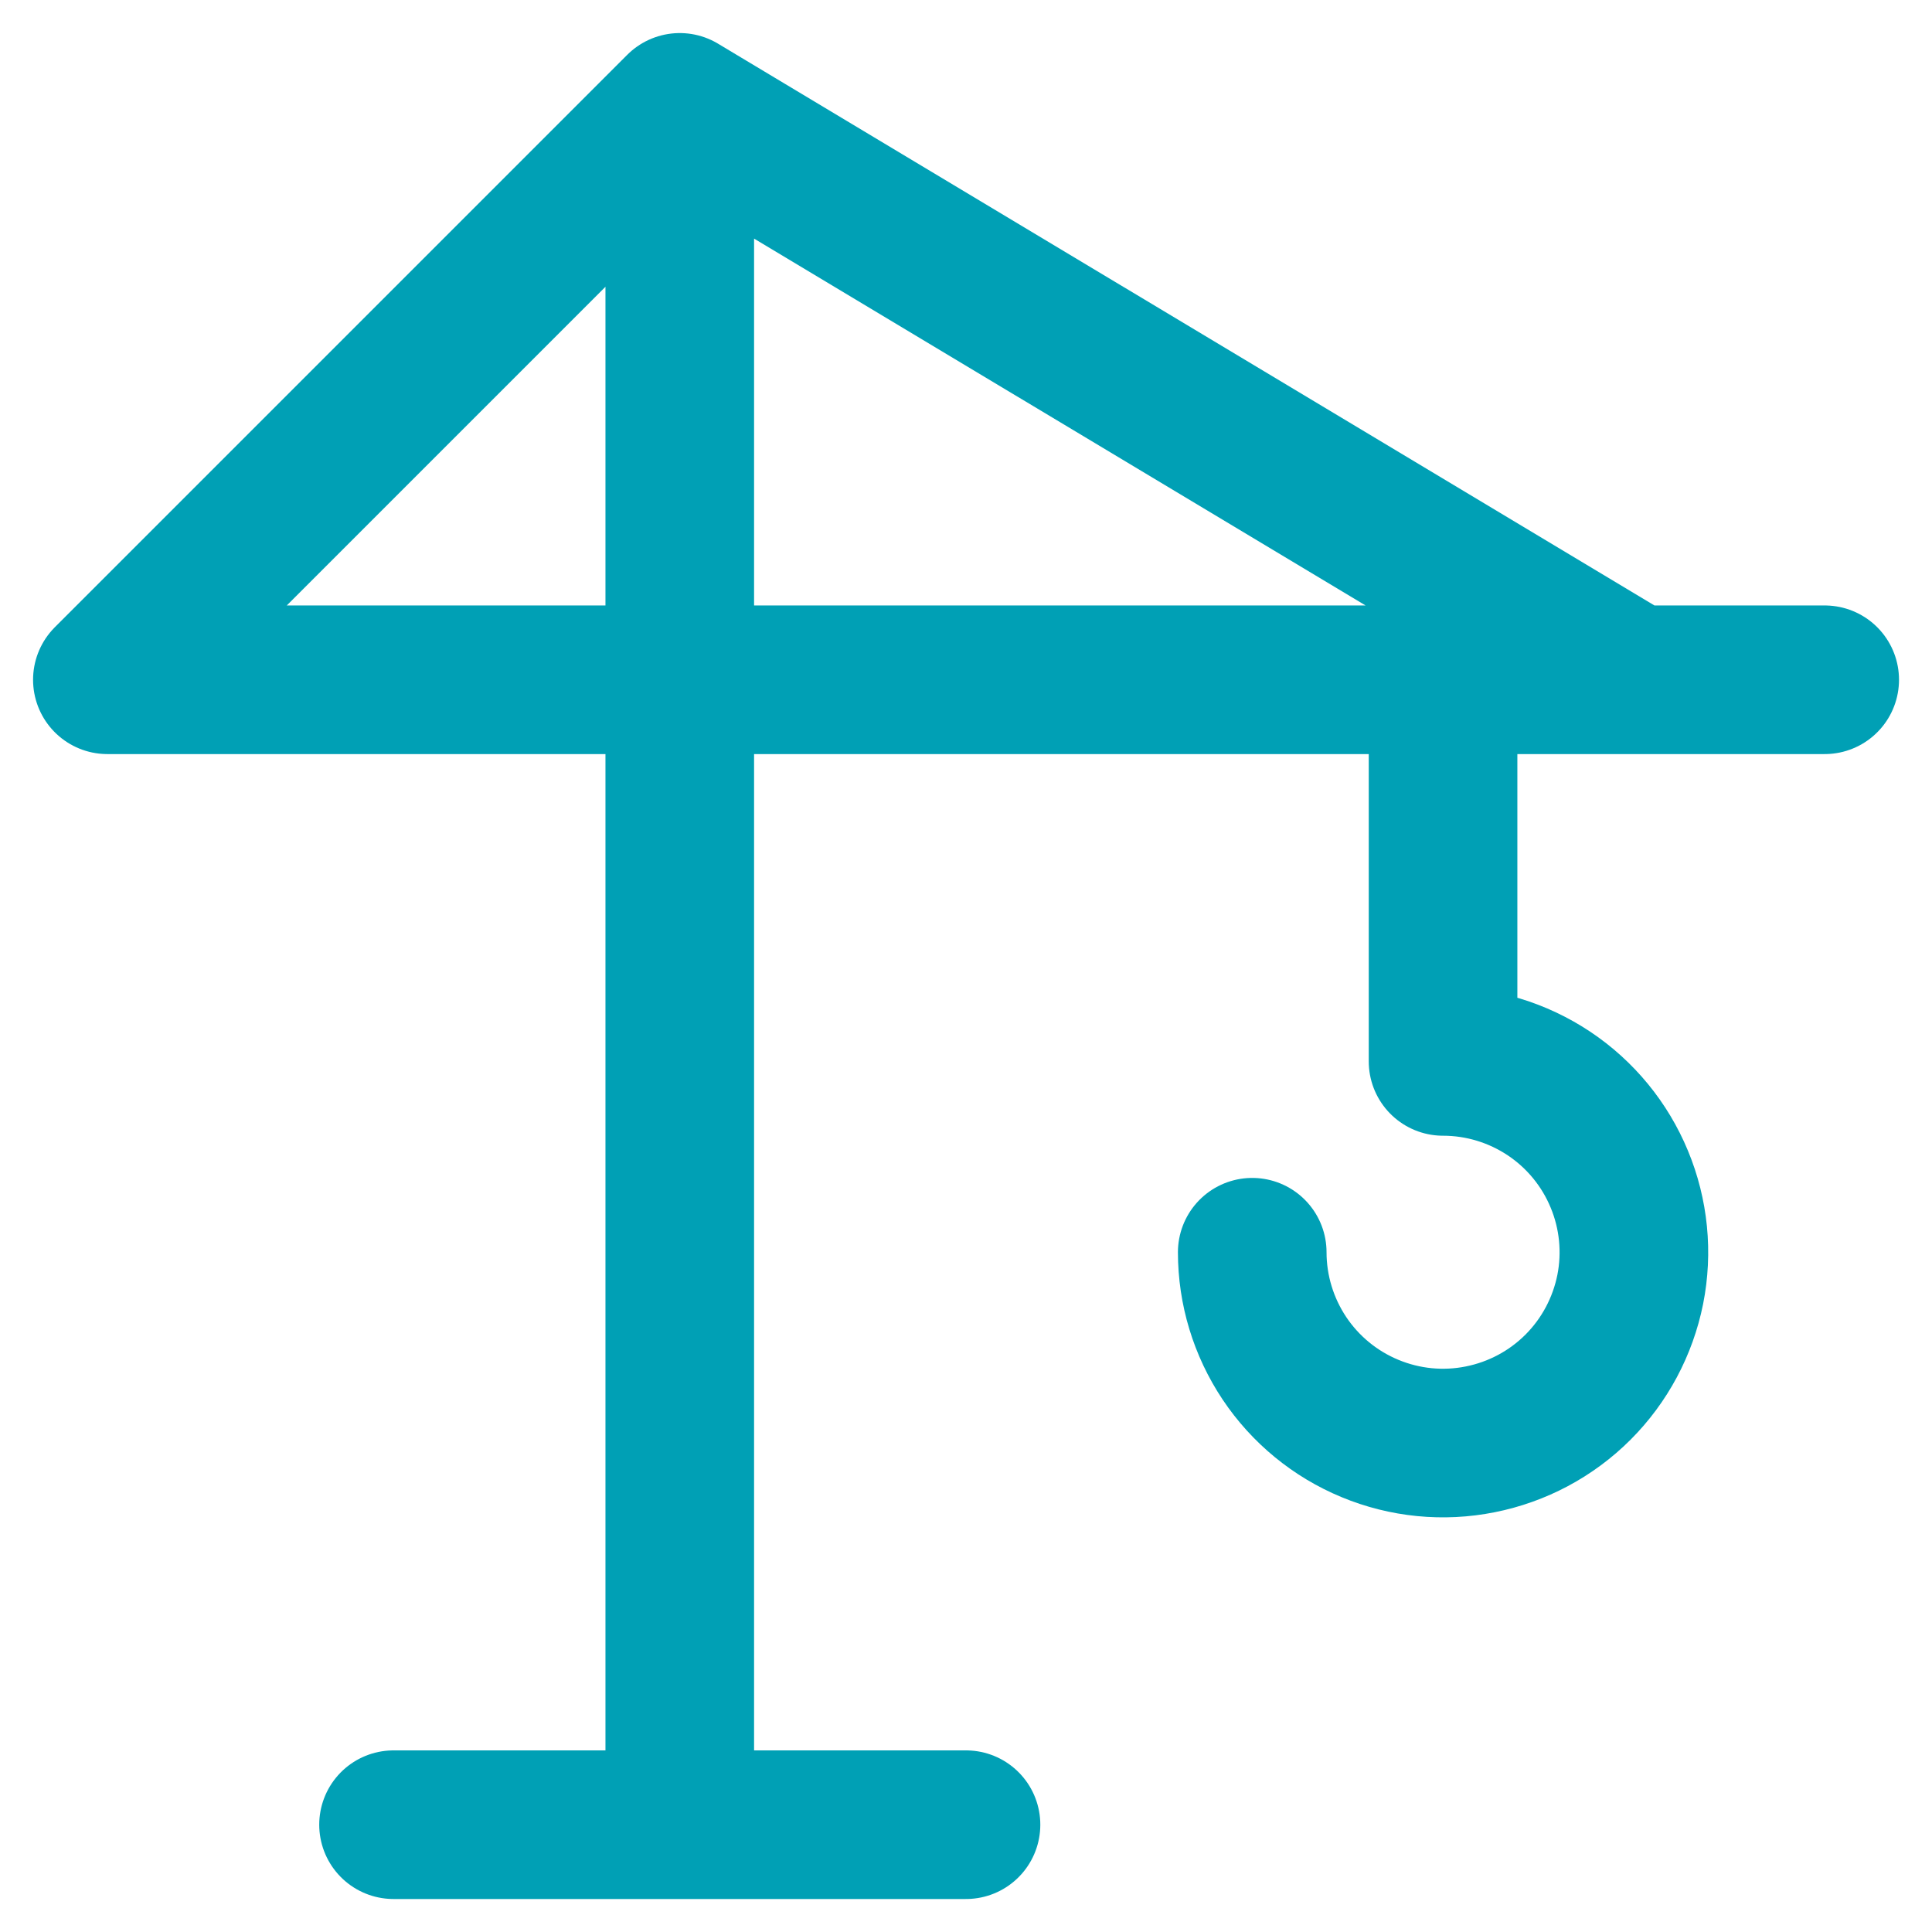
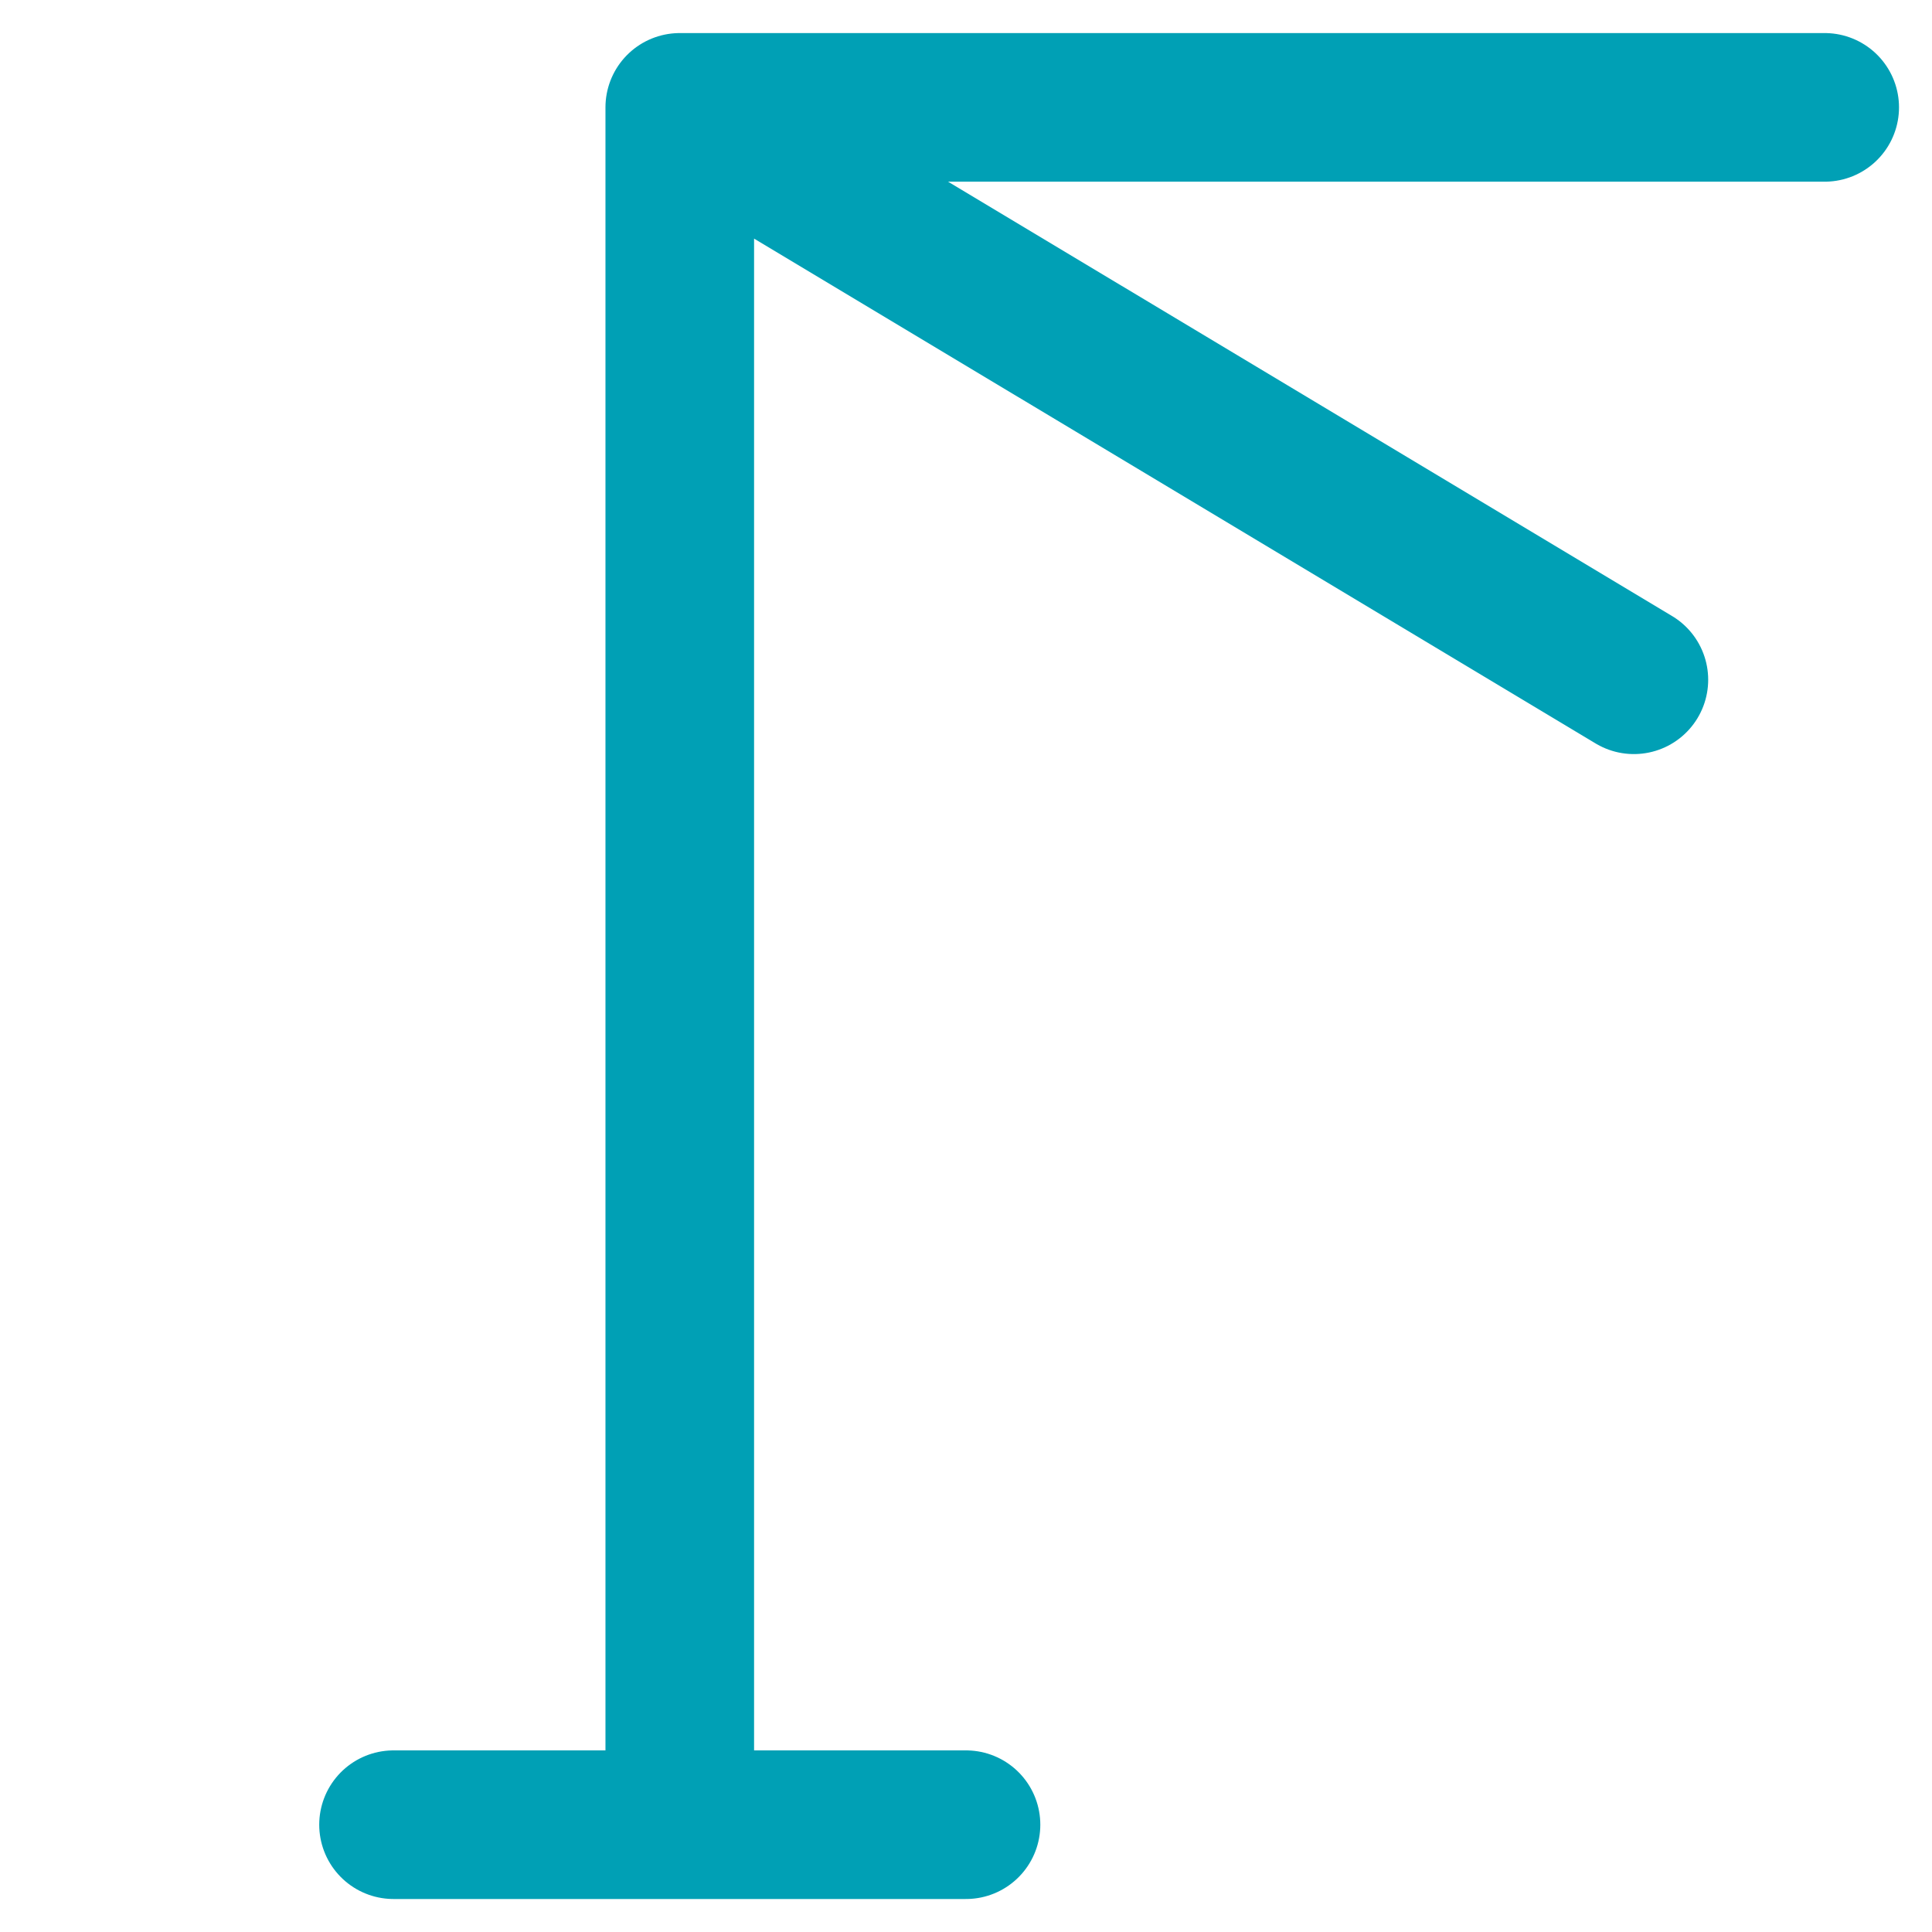
<svg xmlns="http://www.w3.org/2000/svg" width="26" height="26" viewBox="0 0 26 26" fill="none">
  <g clip-path="url(#clip0_1080_228)">
-     <path d="M5.296 24.556H13M9.148 24.556V1.445M9.148 1.445L1.445 9.148H24.556M9.148 1.445L21.988 9.148" stroke="#00A0B5" stroke-width="2" stroke-linecap="round" stroke-linejoin="round" />
-     <path d="M19.42 9.148V14.284C19.928 14.284 20.424 14.435 20.847 14.717C21.269 14.999 21.598 15.4 21.792 15.869C21.987 16.338 22.038 16.855 21.939 17.353C21.839 17.851 21.595 18.309 21.236 18.668C20.877 19.027 20.419 19.271 19.921 19.37C19.423 19.47 18.907 19.419 18.437 19.224C17.968 19.03 17.567 18.701 17.285 18.279C17.003 17.856 16.852 17.36 16.852 16.852" stroke="#00A0B5" stroke-width="2" stroke-linecap="round" stroke-linejoin="round" />
+     <path d="M5.296 24.556H13M9.148 24.556V1.445M9.148 1.445H24.556M9.148 1.445L21.988 9.148" stroke="#00A0B5" stroke-width="2" stroke-linecap="round" stroke-linejoin="round" />
  </g>
  <defs>
    <clipPath id="clip0_1080_228">
      <rect width="26" height="26" fill="white" />
    </clipPath>
  </defs>
</svg>